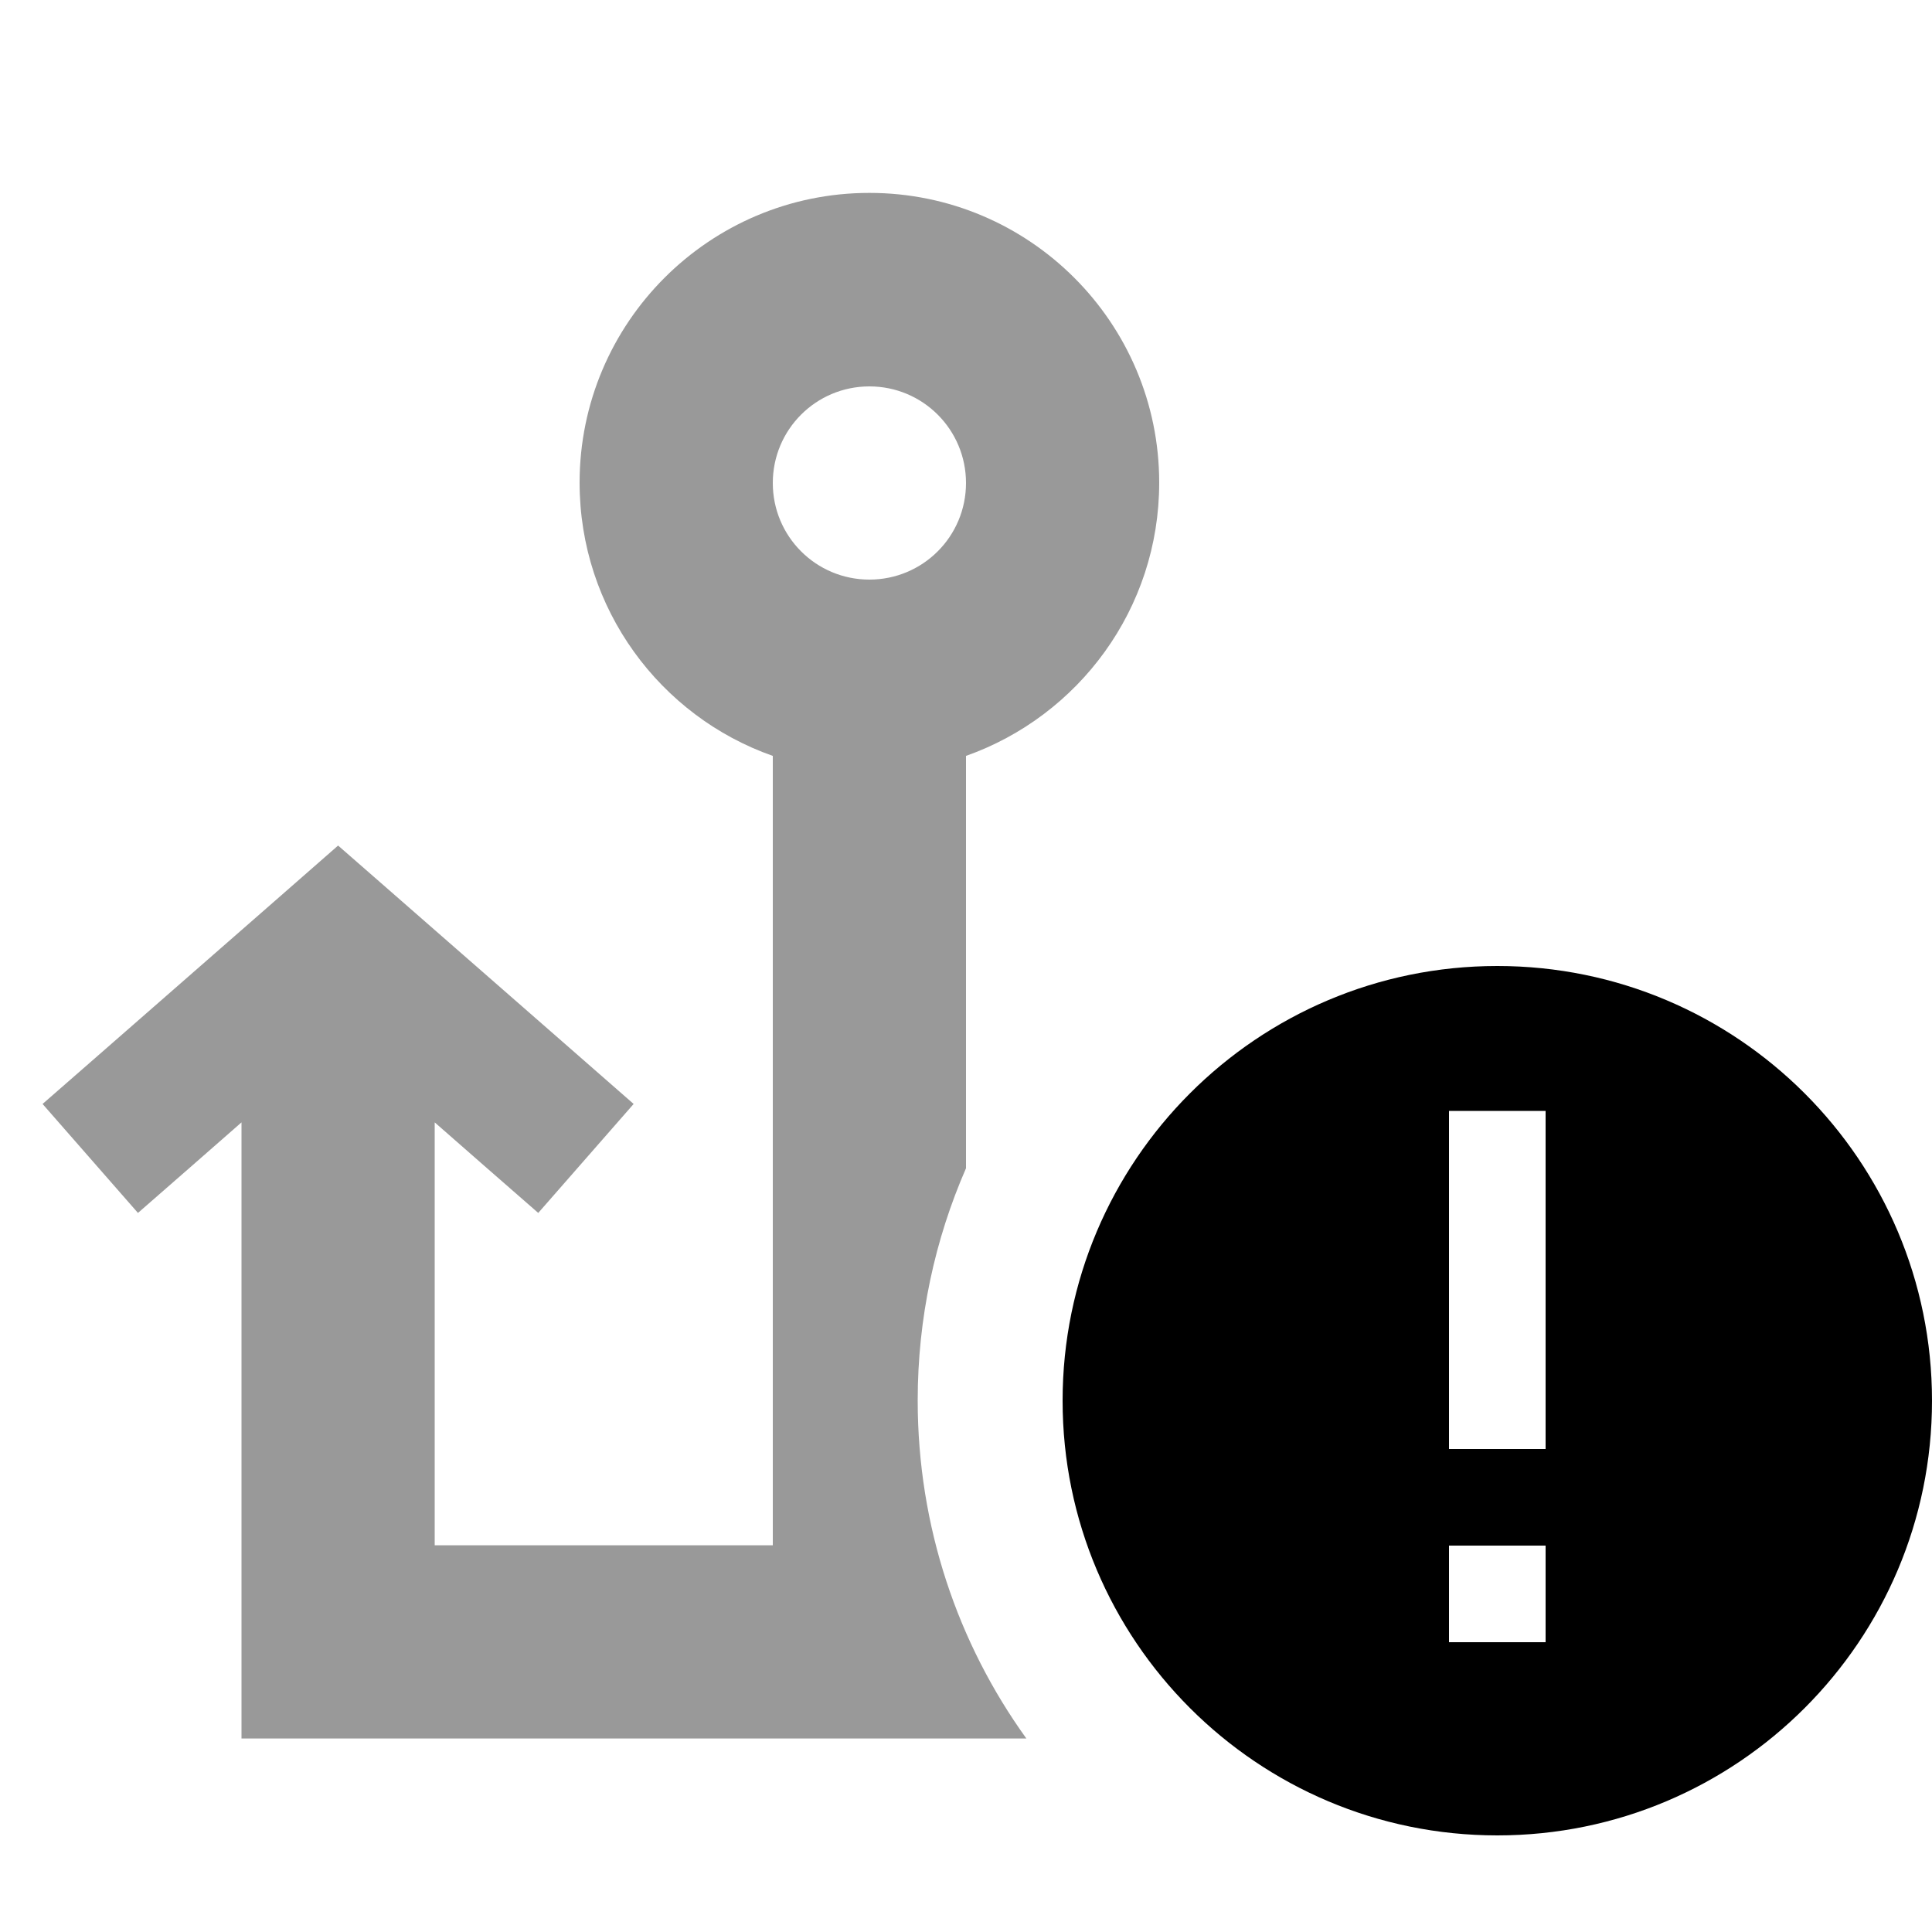
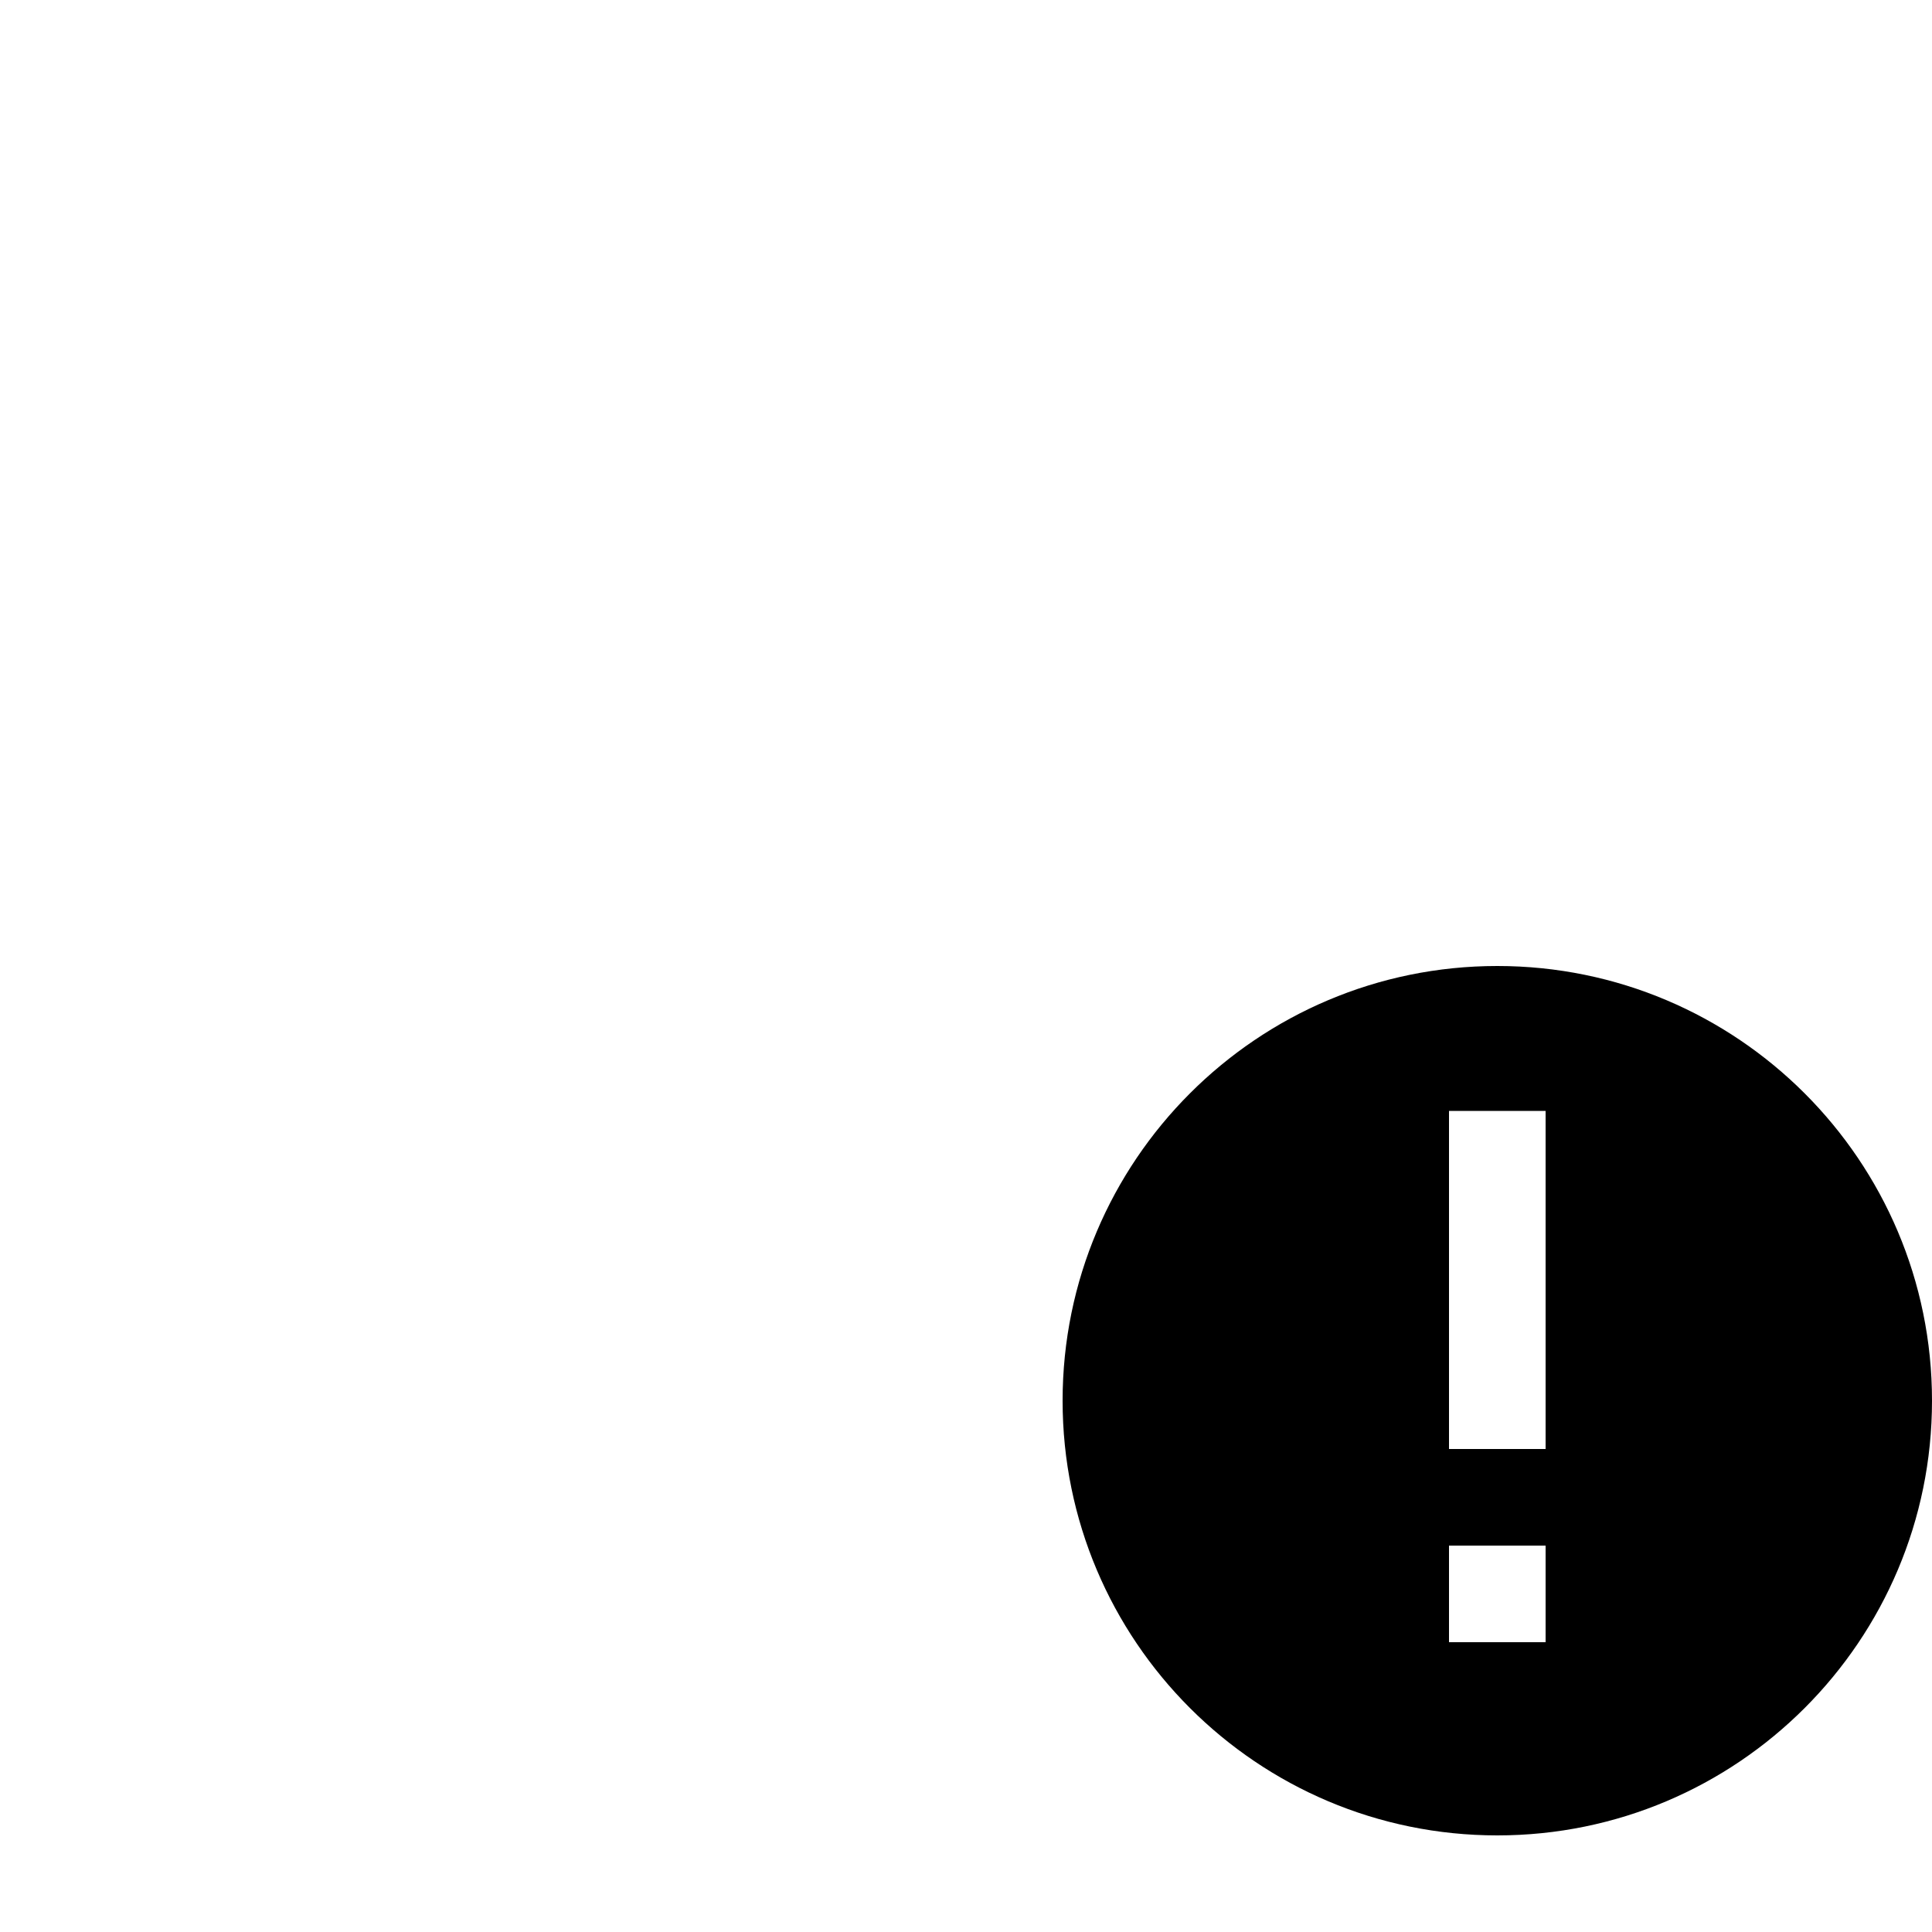
<svg xmlns="http://www.w3.org/2000/svg" viewBox="0 0 640 640">
-   <path opacity=".4" fill="currentColor" d="M14.1 365.7L45.7 401.8C58.1 391 69.5 381 80 371.8L80 575.9L340 575.9C317.3 544.4 304 505.7 304 463.9C304 436.6 309.7 410.6 320 387L320 250.4C357.3 237.2 384 201.7 384 159.9C384 106.9 341 63.9 288 63.9C235 63.9 192 106.9 192 159.9C192 201.7 218.7 237.3 256 250.4L256 511.9L144 511.9L144 371.8C154.5 381 165.9 391 178.3 401.8L209.9 365.7C205.5 361.9 178.2 337.9 127.8 293.9L112 280.1C109.5 282.3 82.9 305.6 32.2 349.9L14.1 365.7zM320 160C320 177.7 305.7 192 288 192C270.3 192 256 177.7 256 160C256 142.3 270.3 128 288 128C305.7 128 320 142.3 320 160z" />
  <path fill="currentColor" d="M352 464C352 384.5 416.5 320 496 320C575.5 320 640 384.5 640 464C640 543.5 575.5 608 496 608C416.5 608 352 543.5 352 464zM512 512L480 512L480 544L512 544L512 512zM512 384L512 368L480 368L480 480L512 480L512 384z" />
</svg>